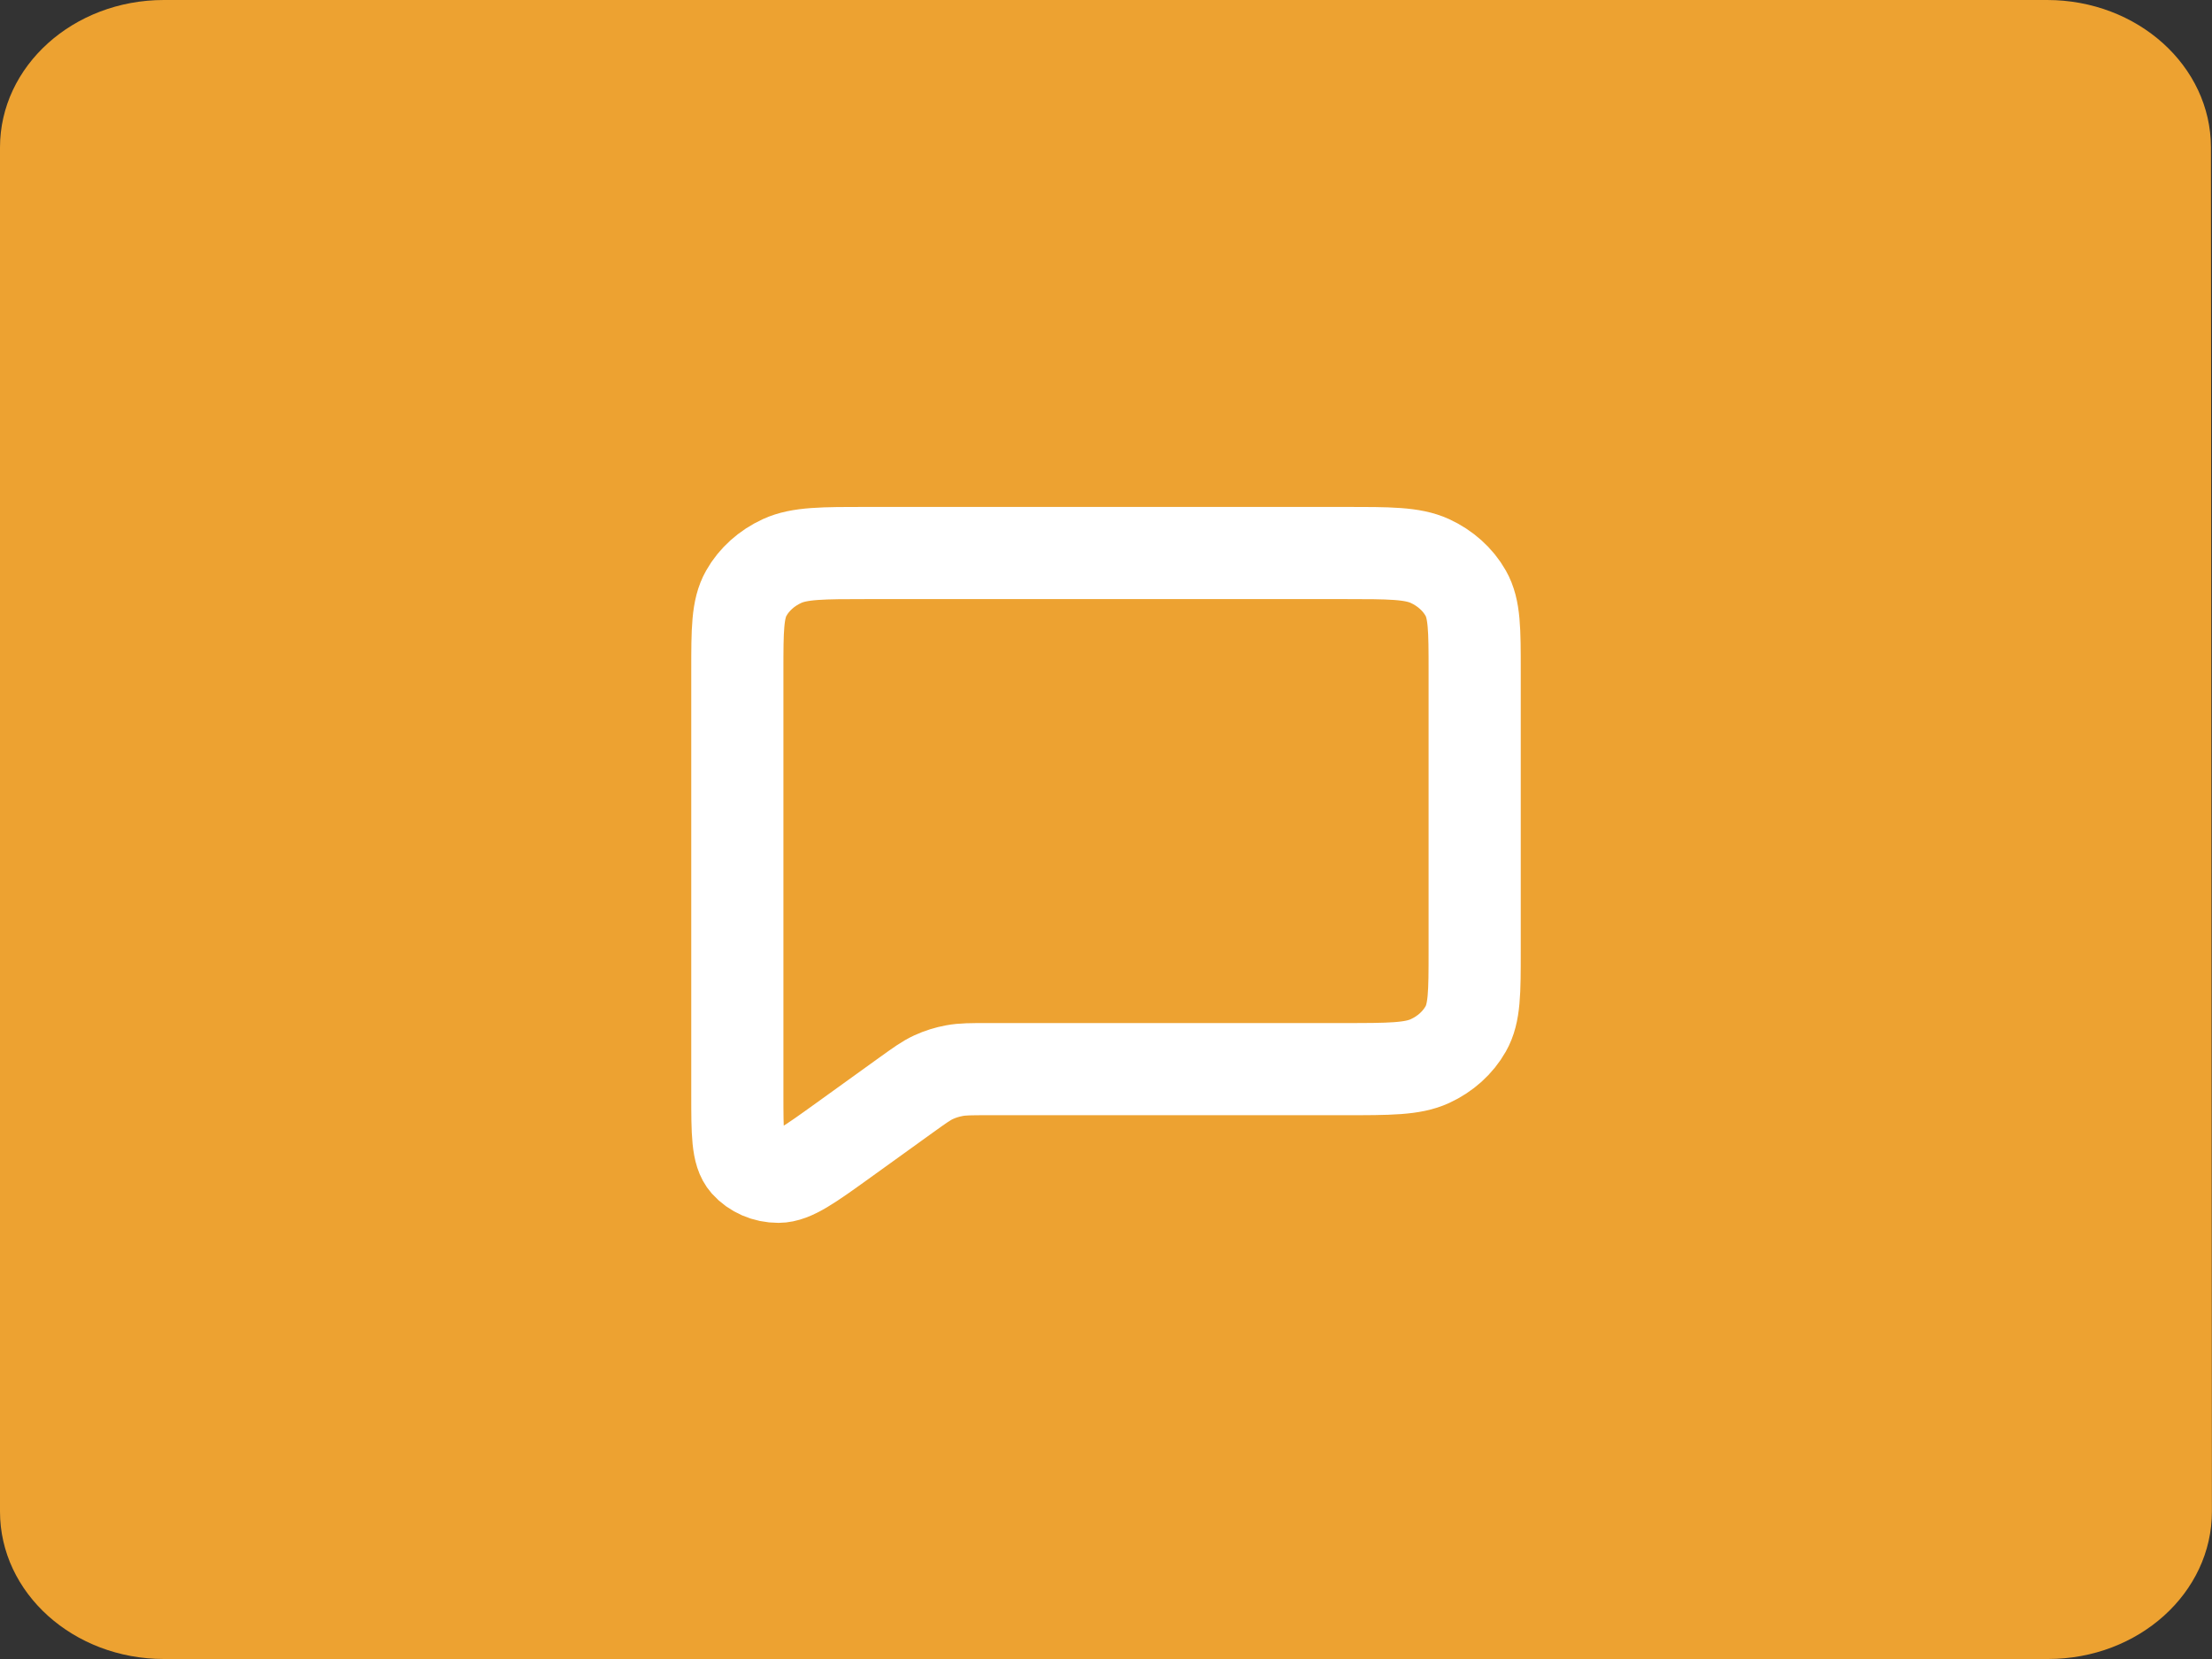
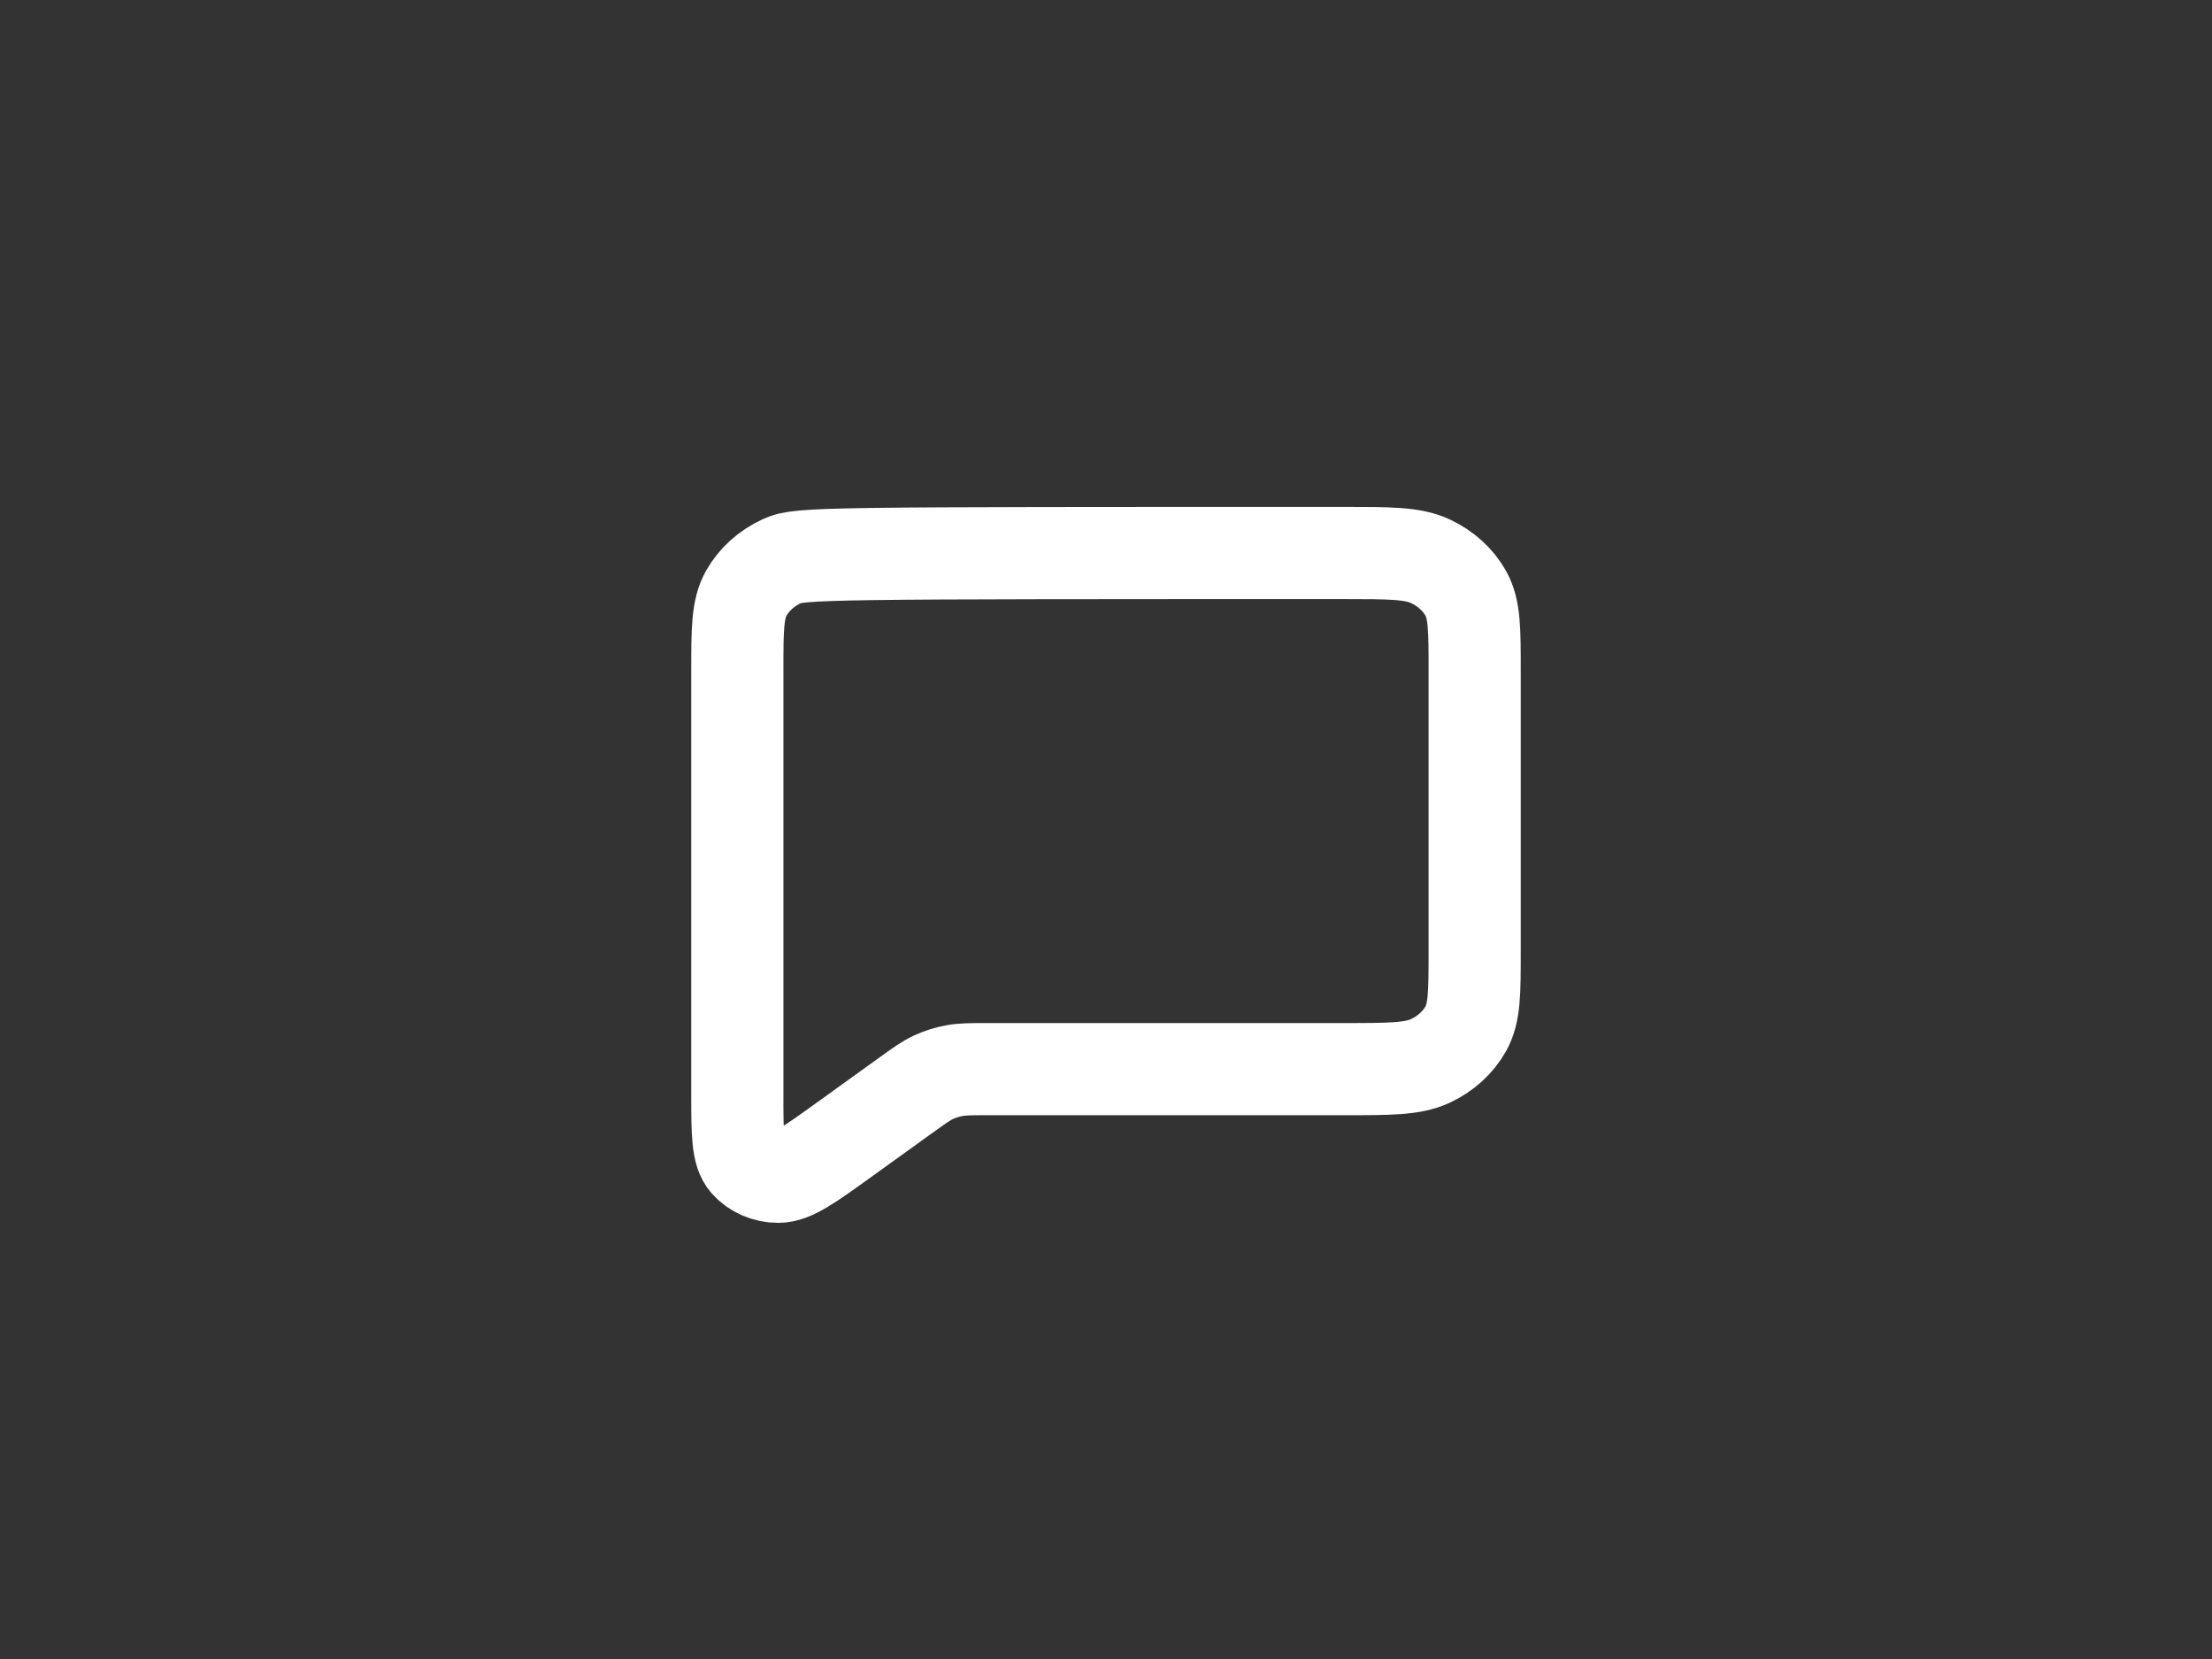
<svg xmlns="http://www.w3.org/2000/svg" width="48" height="36" viewBox="0 0 48 36" fill="none">
  <rect x="0" y="0" width="48" height="36" fill="#333333" stroke="none" />
-   <path d="M0 3.2C0 1.433 1.592 0 3.556 0H44.421C46.384 0 47.975 1.431 47.977 3.198L47.998 32.798C47.999 34.566 46.407 36 44.442 36H3.556C1.592 36 0 34.567 0 32.8V3.2Z" fill="#EDA231" />
-   <path d="M18.311 24.736L19.665 23.761L19.675 23.754C19.958 23.551 20.1 23.448 20.259 23.375C20.402 23.309 20.554 23.262 20.711 23.233C20.888 23.2 21.072 23.2 21.442 23.2H29.158C30.152 23.2 30.649 23.2 31.029 23.026C31.364 22.872 31.636 22.627 31.806 22.326C32 21.984 32 21.537 32 20.643V14.557C32 13.663 32 13.215 31.806 12.873C31.636 12.572 31.363 12.328 31.029 12.174C30.648 12 30.151 12 29.156 12H18.845C17.849 12 17.351 12 16.971 12.174C16.636 12.328 16.364 12.572 16.194 12.873C16 13.216 16 13.664 16 14.56V23.737C16 24.59 16 25.016 16.194 25.235C16.363 25.425 16.619 25.536 16.89 25.536C17.201 25.535 17.571 25.269 18.311 24.736Z" stroke="white" stroke-width="2" stroke-linecap="round" stroke-linejoin="round" />
+   <path d="M18.311 24.736L19.665 23.761L19.675 23.754C19.958 23.551 20.1 23.448 20.259 23.375C20.402 23.309 20.554 23.262 20.711 23.233C20.888 23.2 21.072 23.2 21.442 23.2H29.158C30.152 23.2 30.649 23.2 31.029 23.026C31.364 22.872 31.636 22.627 31.806 22.326C32 21.984 32 21.537 32 20.643V14.557C32 13.663 32 13.215 31.806 12.873C31.636 12.572 31.363 12.328 31.029 12.174C30.648 12 30.151 12 29.156 12C17.849 12 17.351 12 16.971 12.174C16.636 12.328 16.364 12.572 16.194 12.873C16 13.216 16 13.664 16 14.56V23.737C16 24.59 16 25.016 16.194 25.235C16.363 25.425 16.619 25.536 16.89 25.536C17.201 25.535 17.571 25.269 18.311 24.736Z" stroke="white" stroke-width="2" stroke-linecap="round" stroke-linejoin="round" />
</svg>